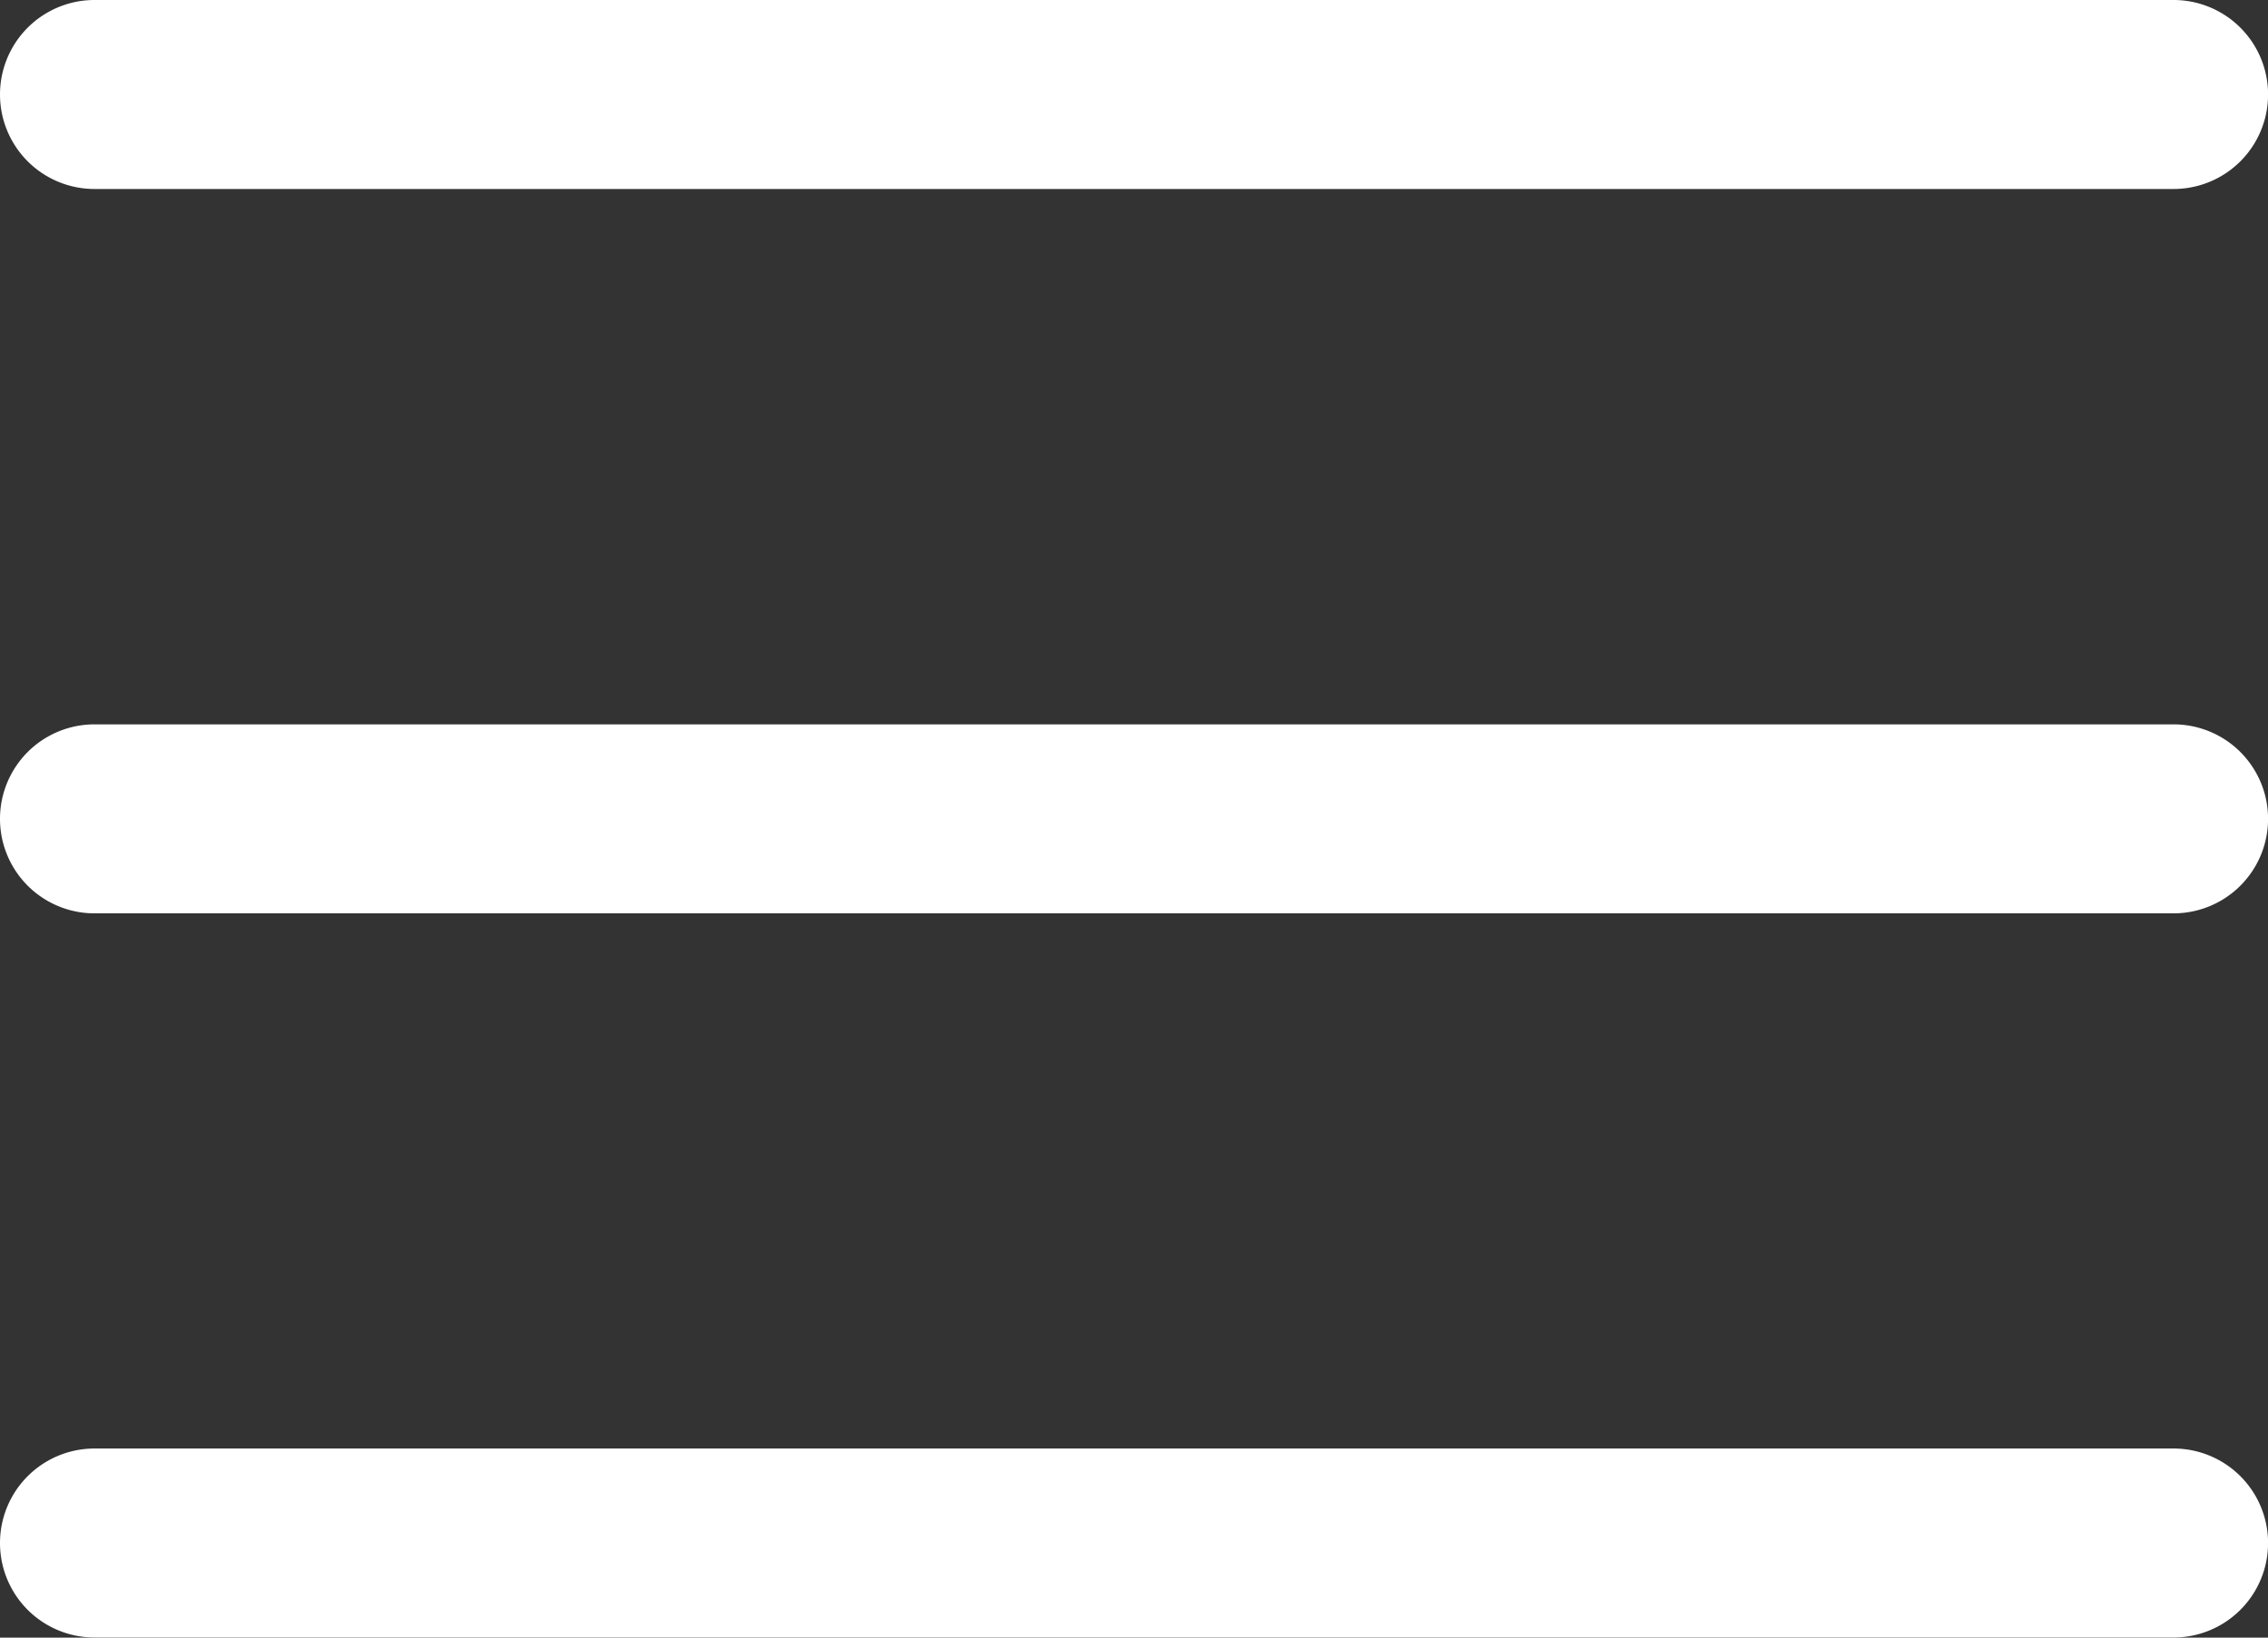
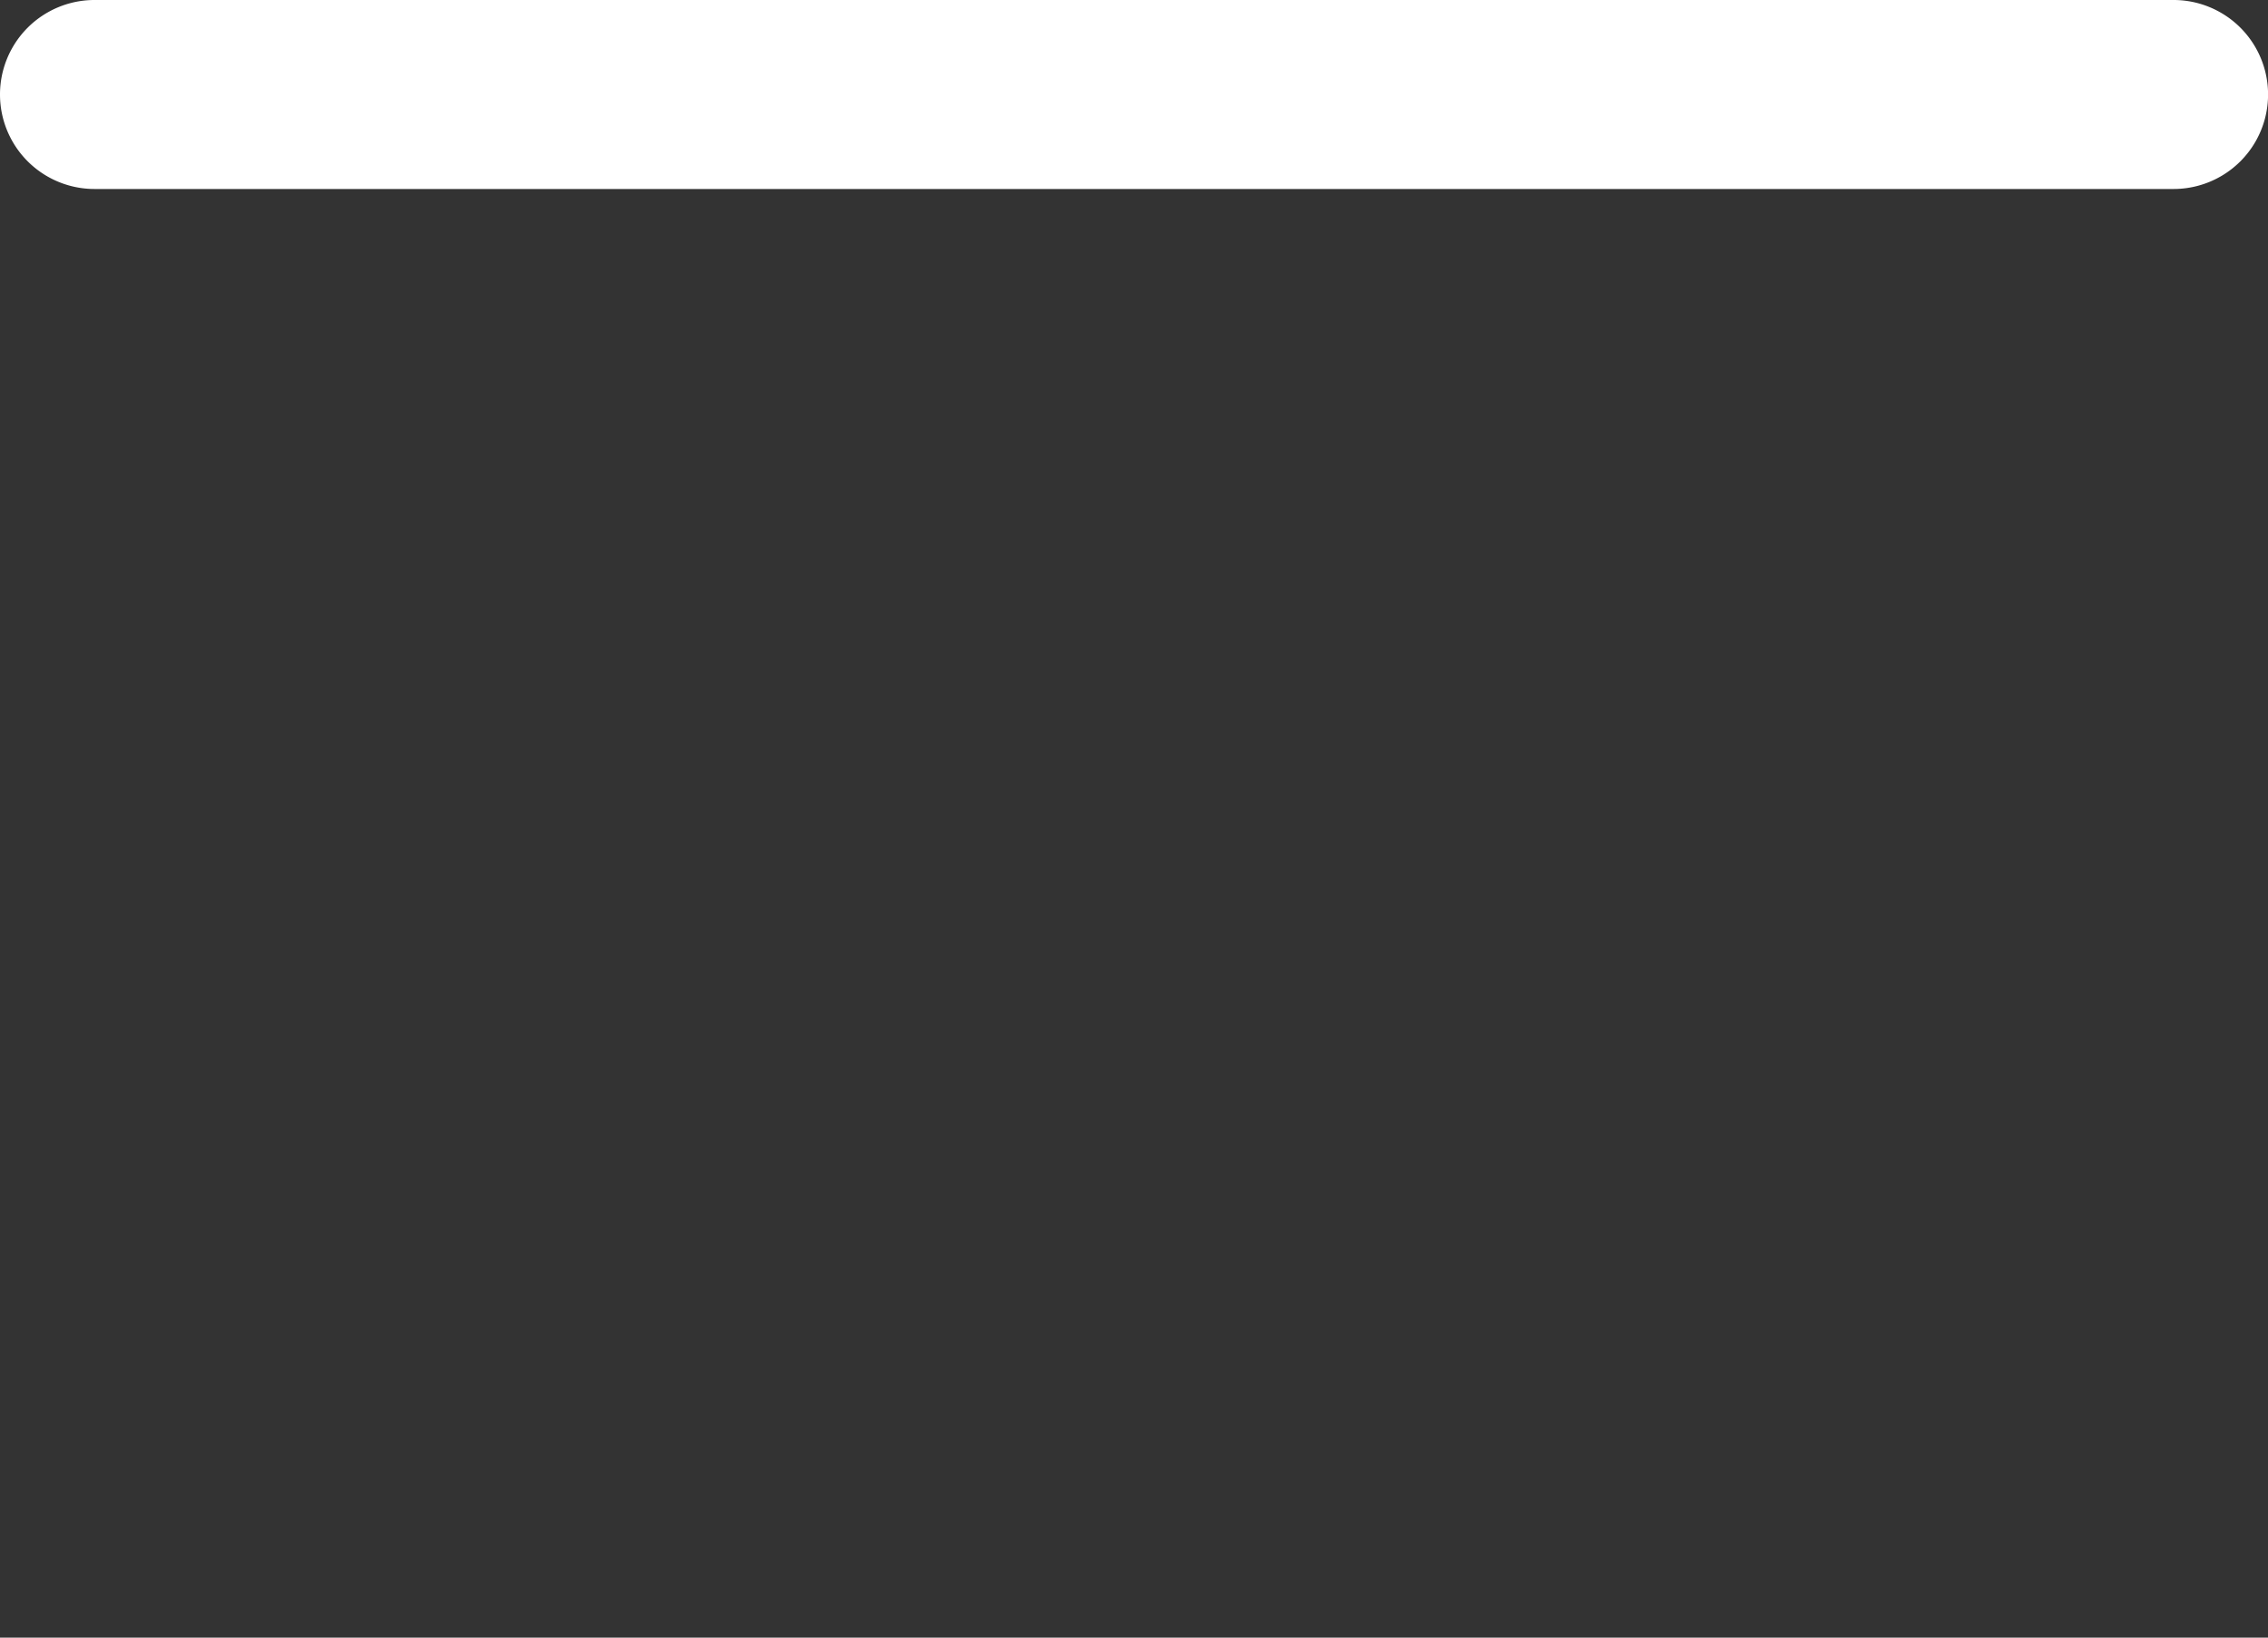
<svg xmlns="http://www.w3.org/2000/svg" id="menu_1_" data-name="menu (1)" width="33.234" height="24.003" viewBox="0 0 33.234 24.003">
  <rect x="0" y="0" width="33.234" height="24.003" fill="#333333" stroke="none" />
-   <path id="Path_87" data-name="Path 87" d="M31.85,125.438H1.385a1.385,1.385,0,1,1,0-2.77H31.85a1.385,1.385,0,0,1,0,2.77Zm0,0" transform="translate(0 -112.051)" fill="#fff" />
  <path id="Path_88" data-name="Path 88" d="M31.85,2.77H1.385a1.385,1.385,0,1,1,0-2.77H31.85a1.385,1.385,0,0,1,0,2.77Zm0,0" fill="#fff" />
-   <path id="Path_89" data-name="Path 89" d="M31.85,248.1H1.385a1.385,1.385,0,1,1,0-2.77H31.85a1.385,1.385,0,0,1,0,2.77Zm0,0" transform="translate(0 -224.099)" fill="#fff" />
</svg>